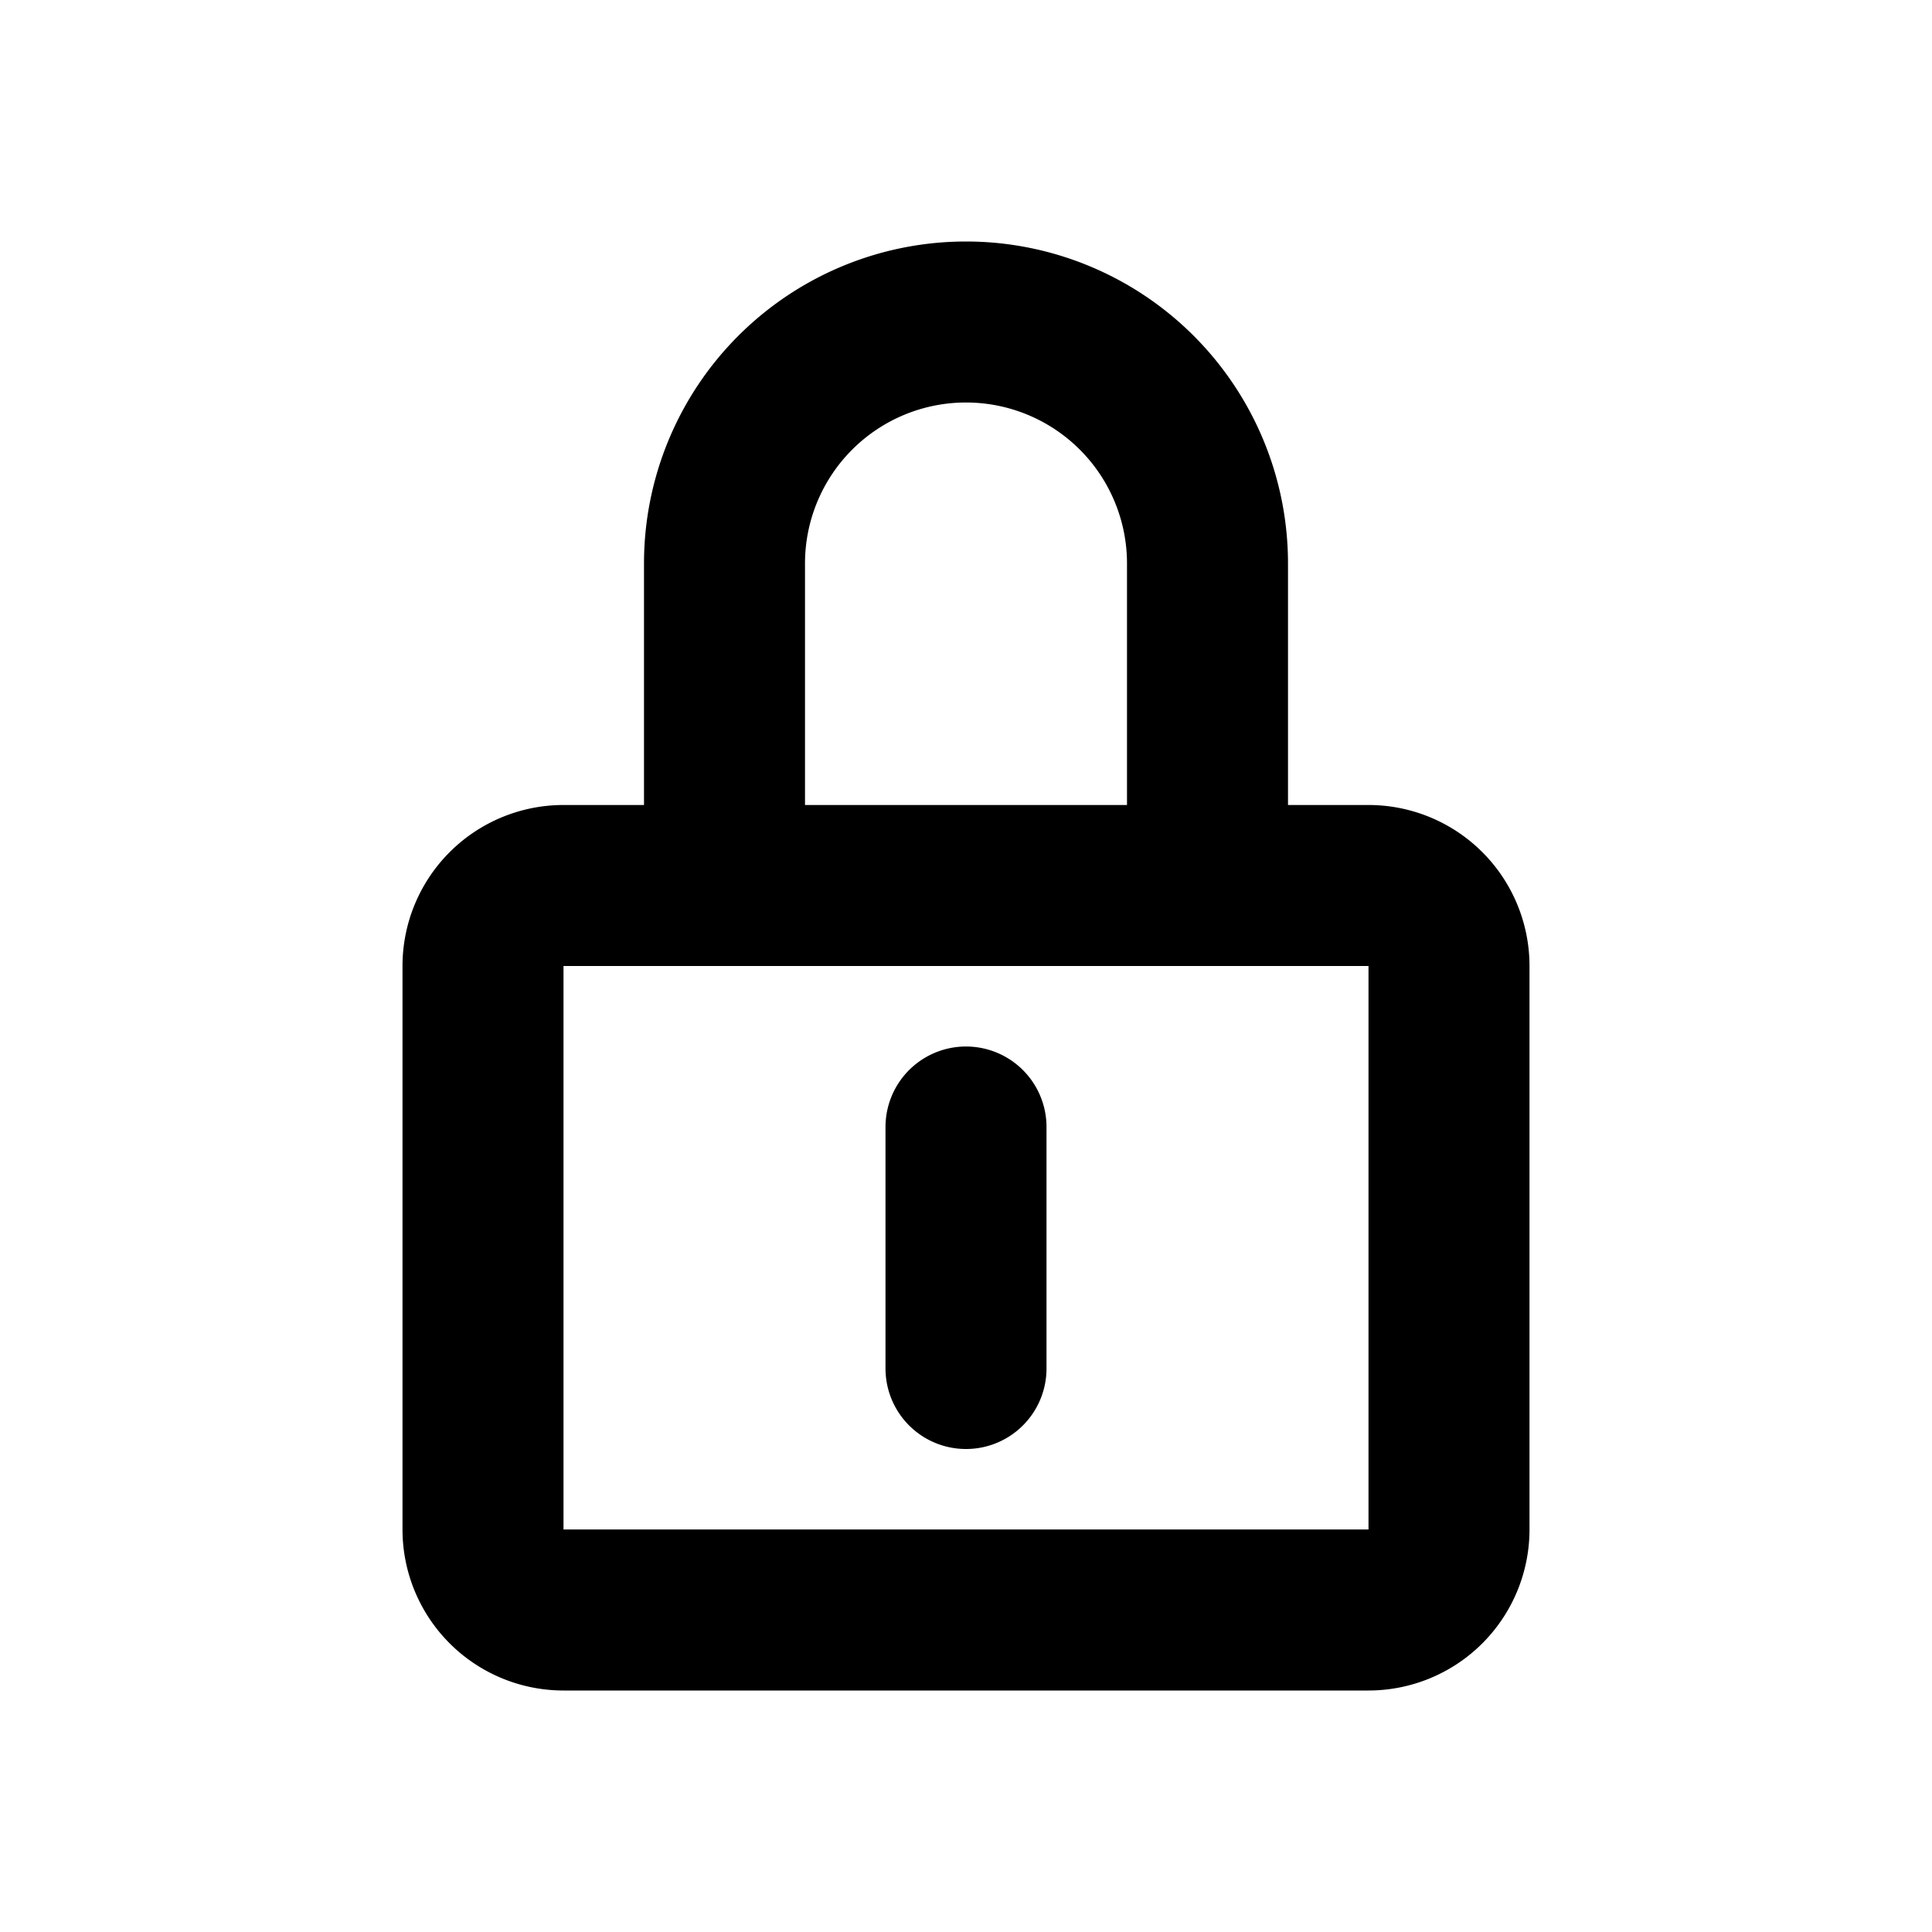
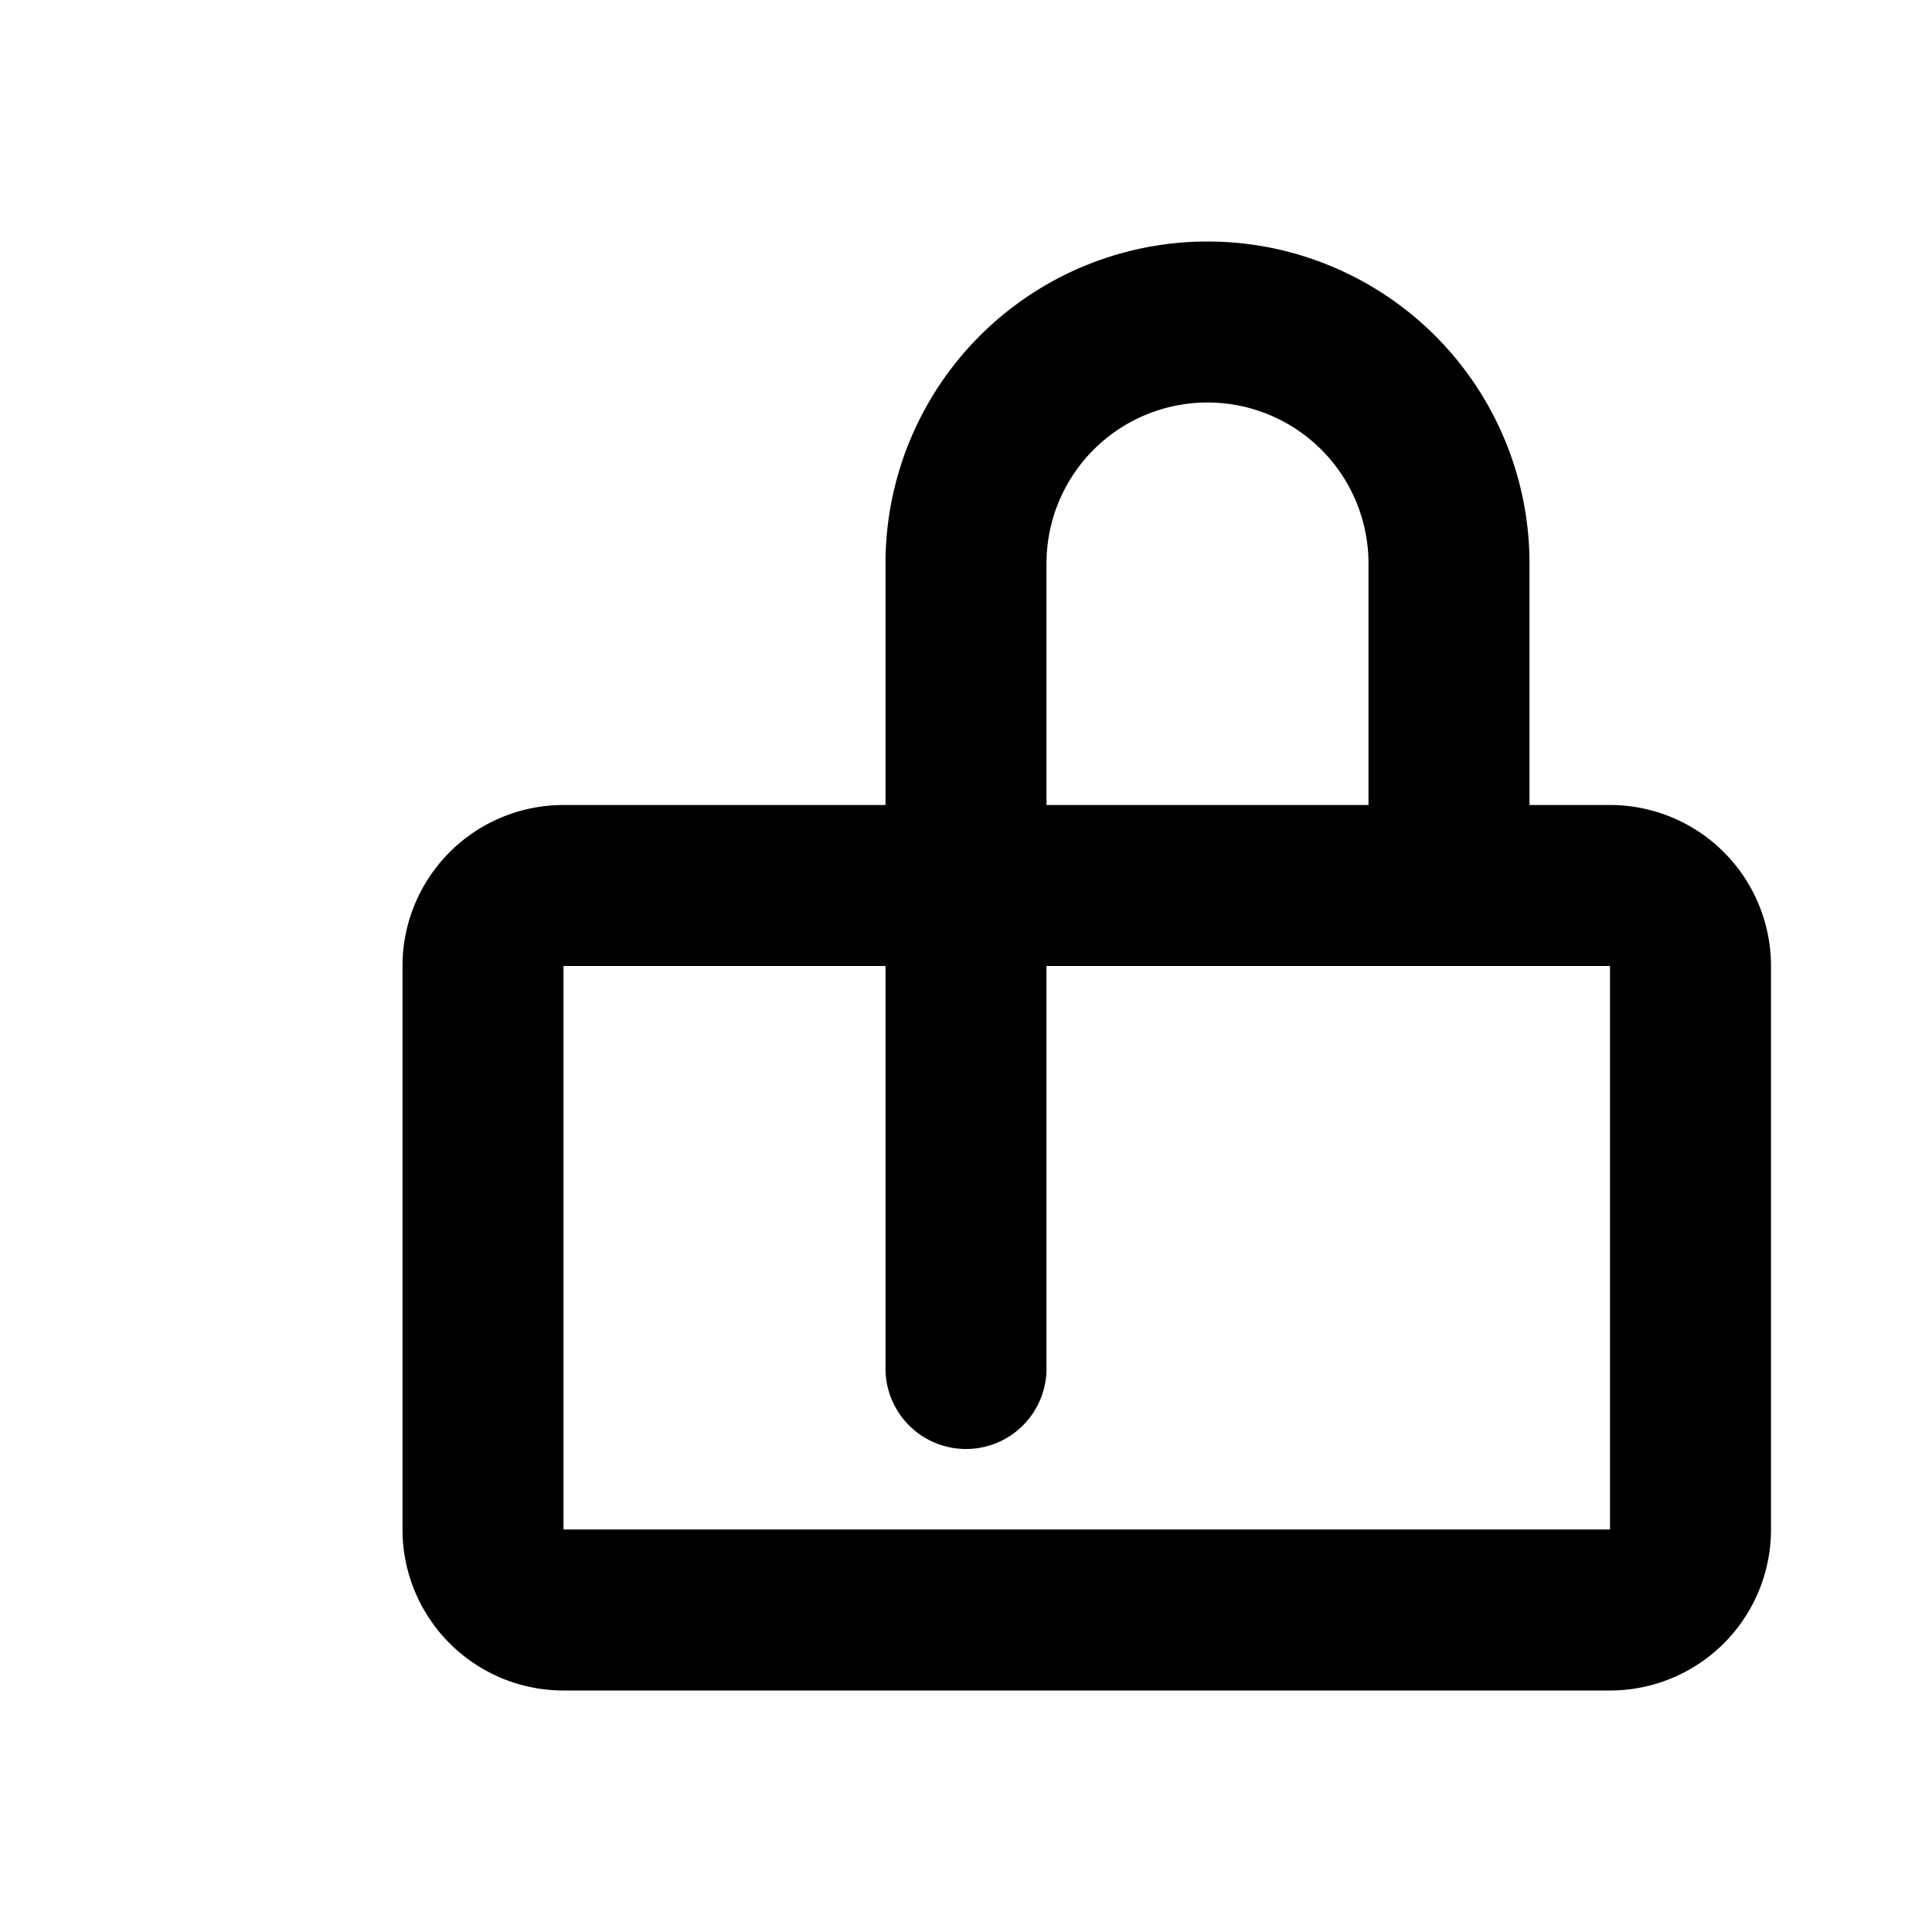
<svg xmlns="http://www.w3.org/2000/svg" viewBox="0 0 24 24" fill="none" height="24" width="24" aria-hidden="true" class="w-6 h-6 text-gray-800 dark:text-white">
-   <path d="M12 14v3m-3-6V7a3 3 0 1 1 6 0v4m-8 0h10a1 1 0 0 1 1 1v7a1 1 0 0 1-1 1H7a1 1 0 0 1-1-1v-7a1 1 0 0 1 1-1Z" stroke-width="2" stroke-linejoin="round" stroke-linecap="round" stroke="currentColor" />
+   <path d="M12 14v3V7a3 3 0 1 1 6 0v4m-8 0h10a1 1 0 0 1 1 1v7a1 1 0 0 1-1 1H7a1 1 0 0 1-1-1v-7a1 1 0 0 1 1-1Z" stroke-width="2" stroke-linejoin="round" stroke-linecap="round" stroke="currentColor" />
</svg>